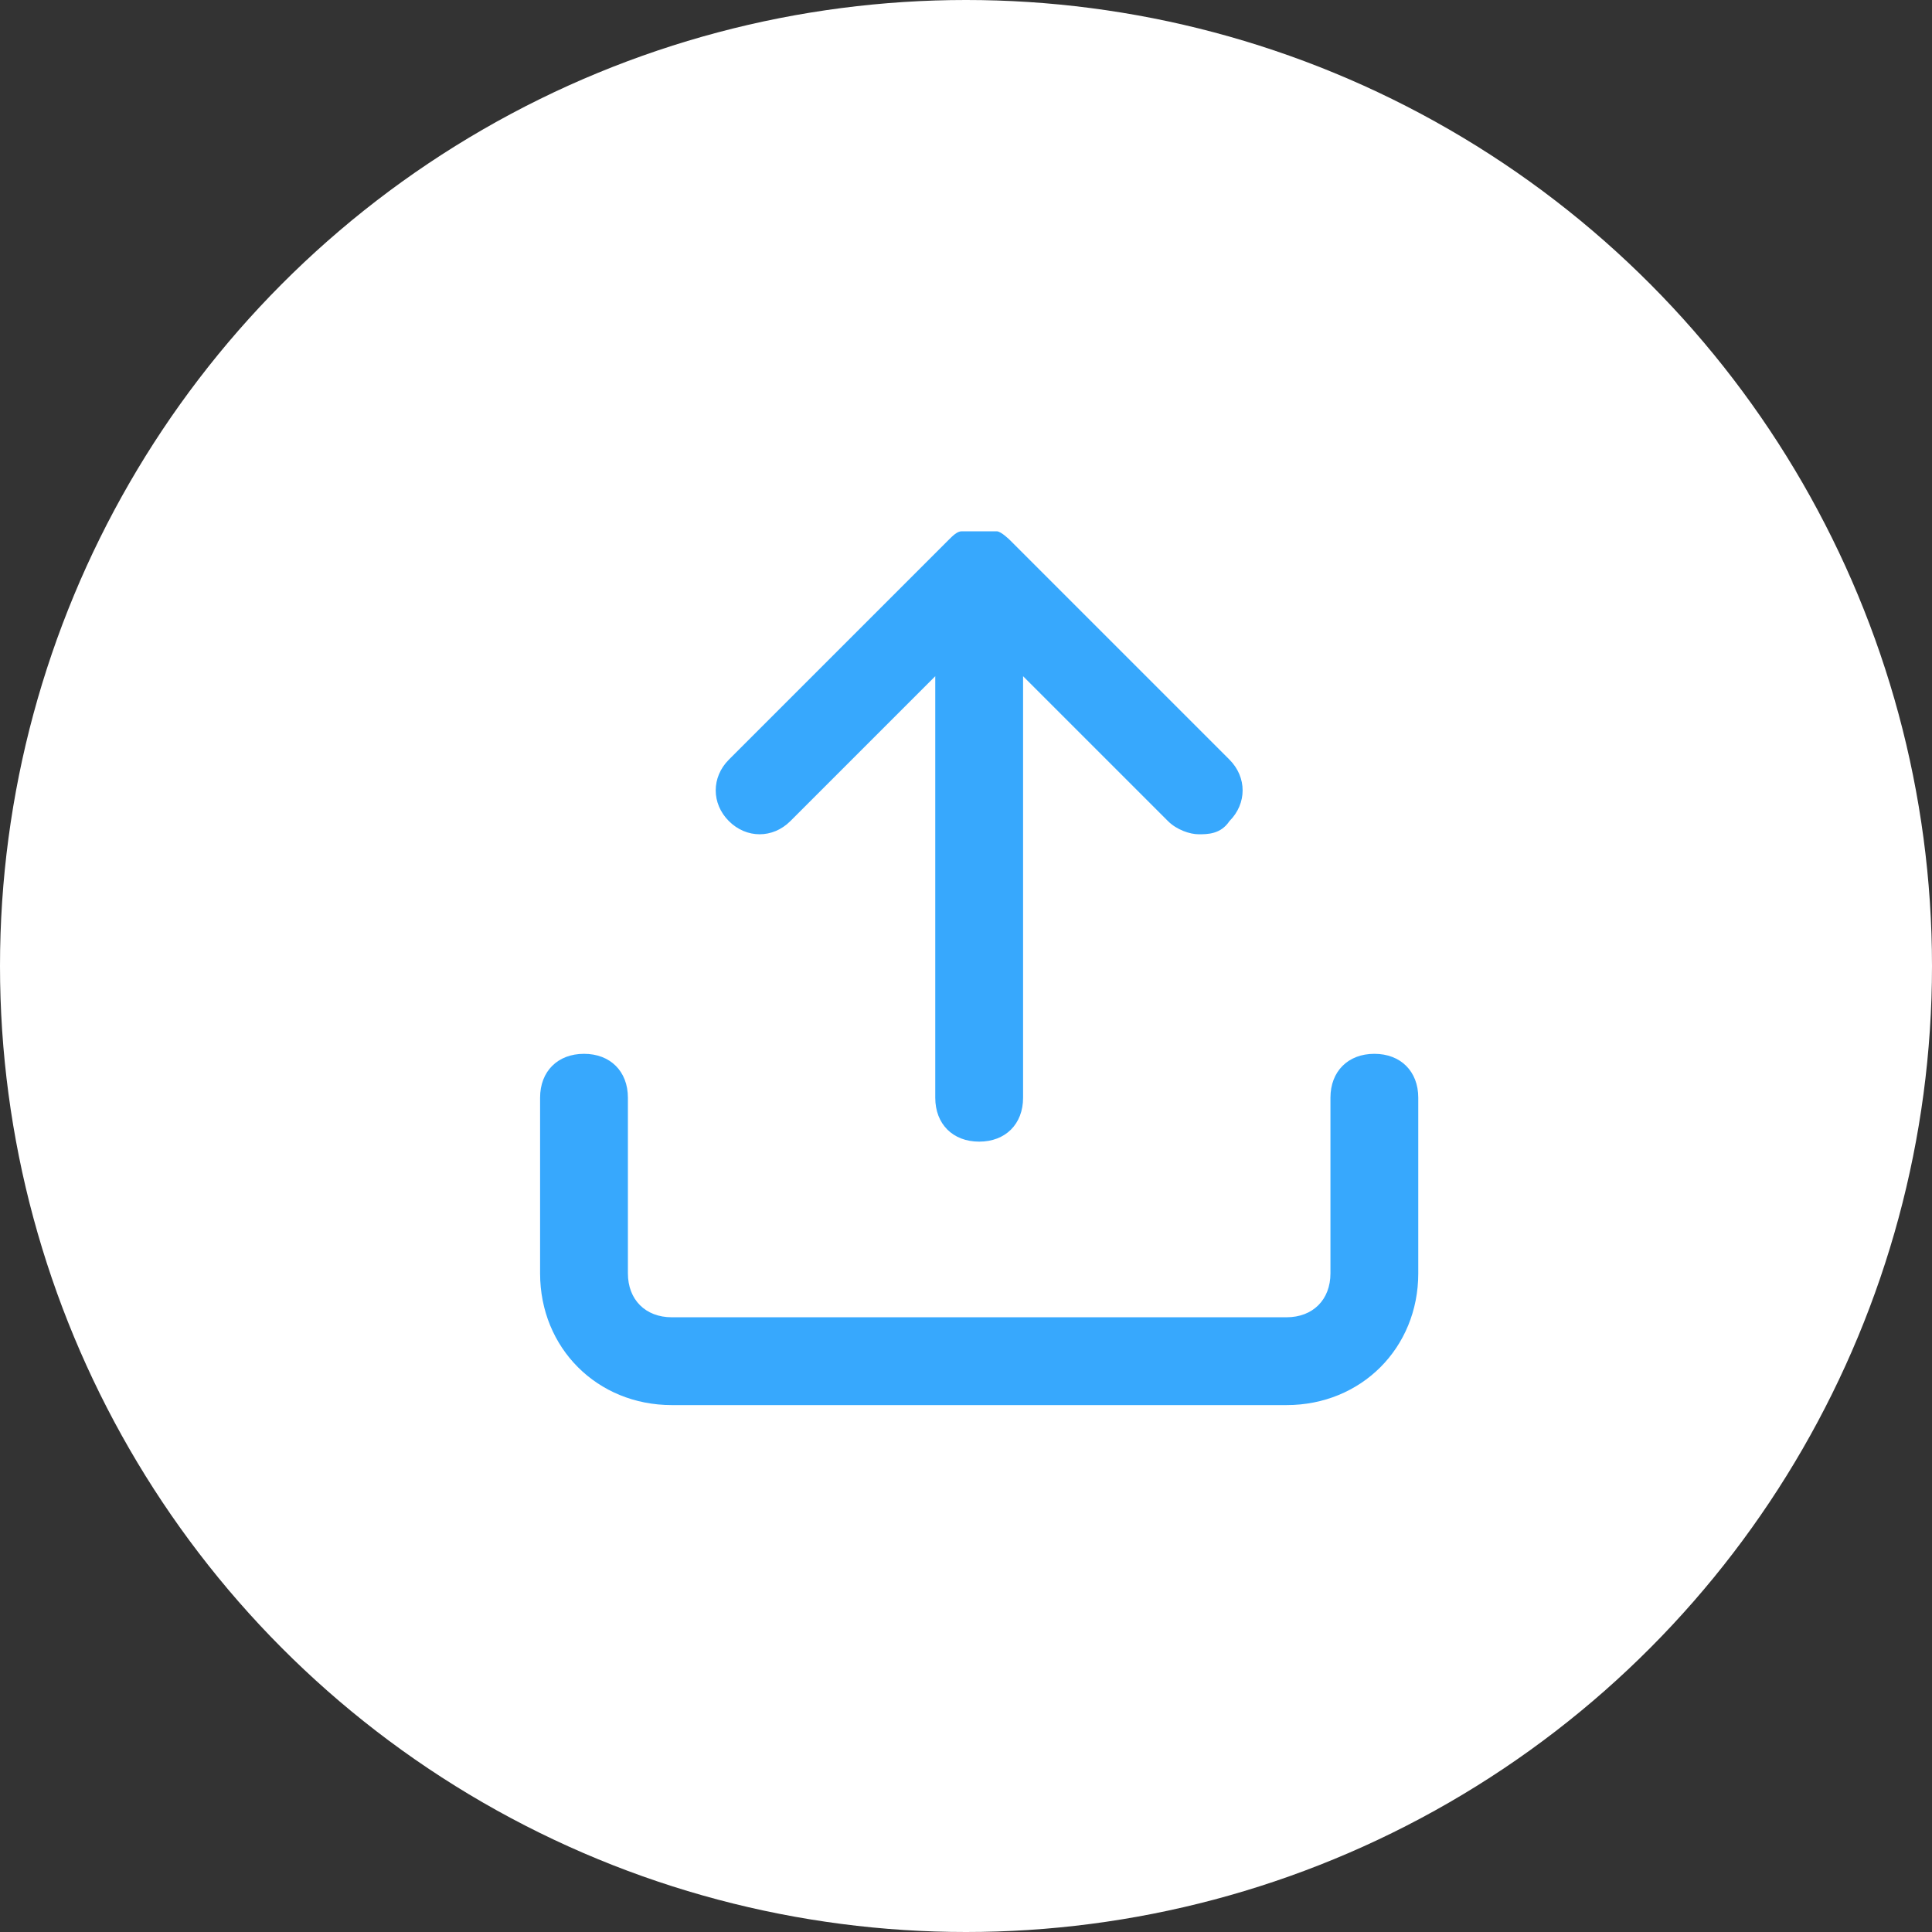
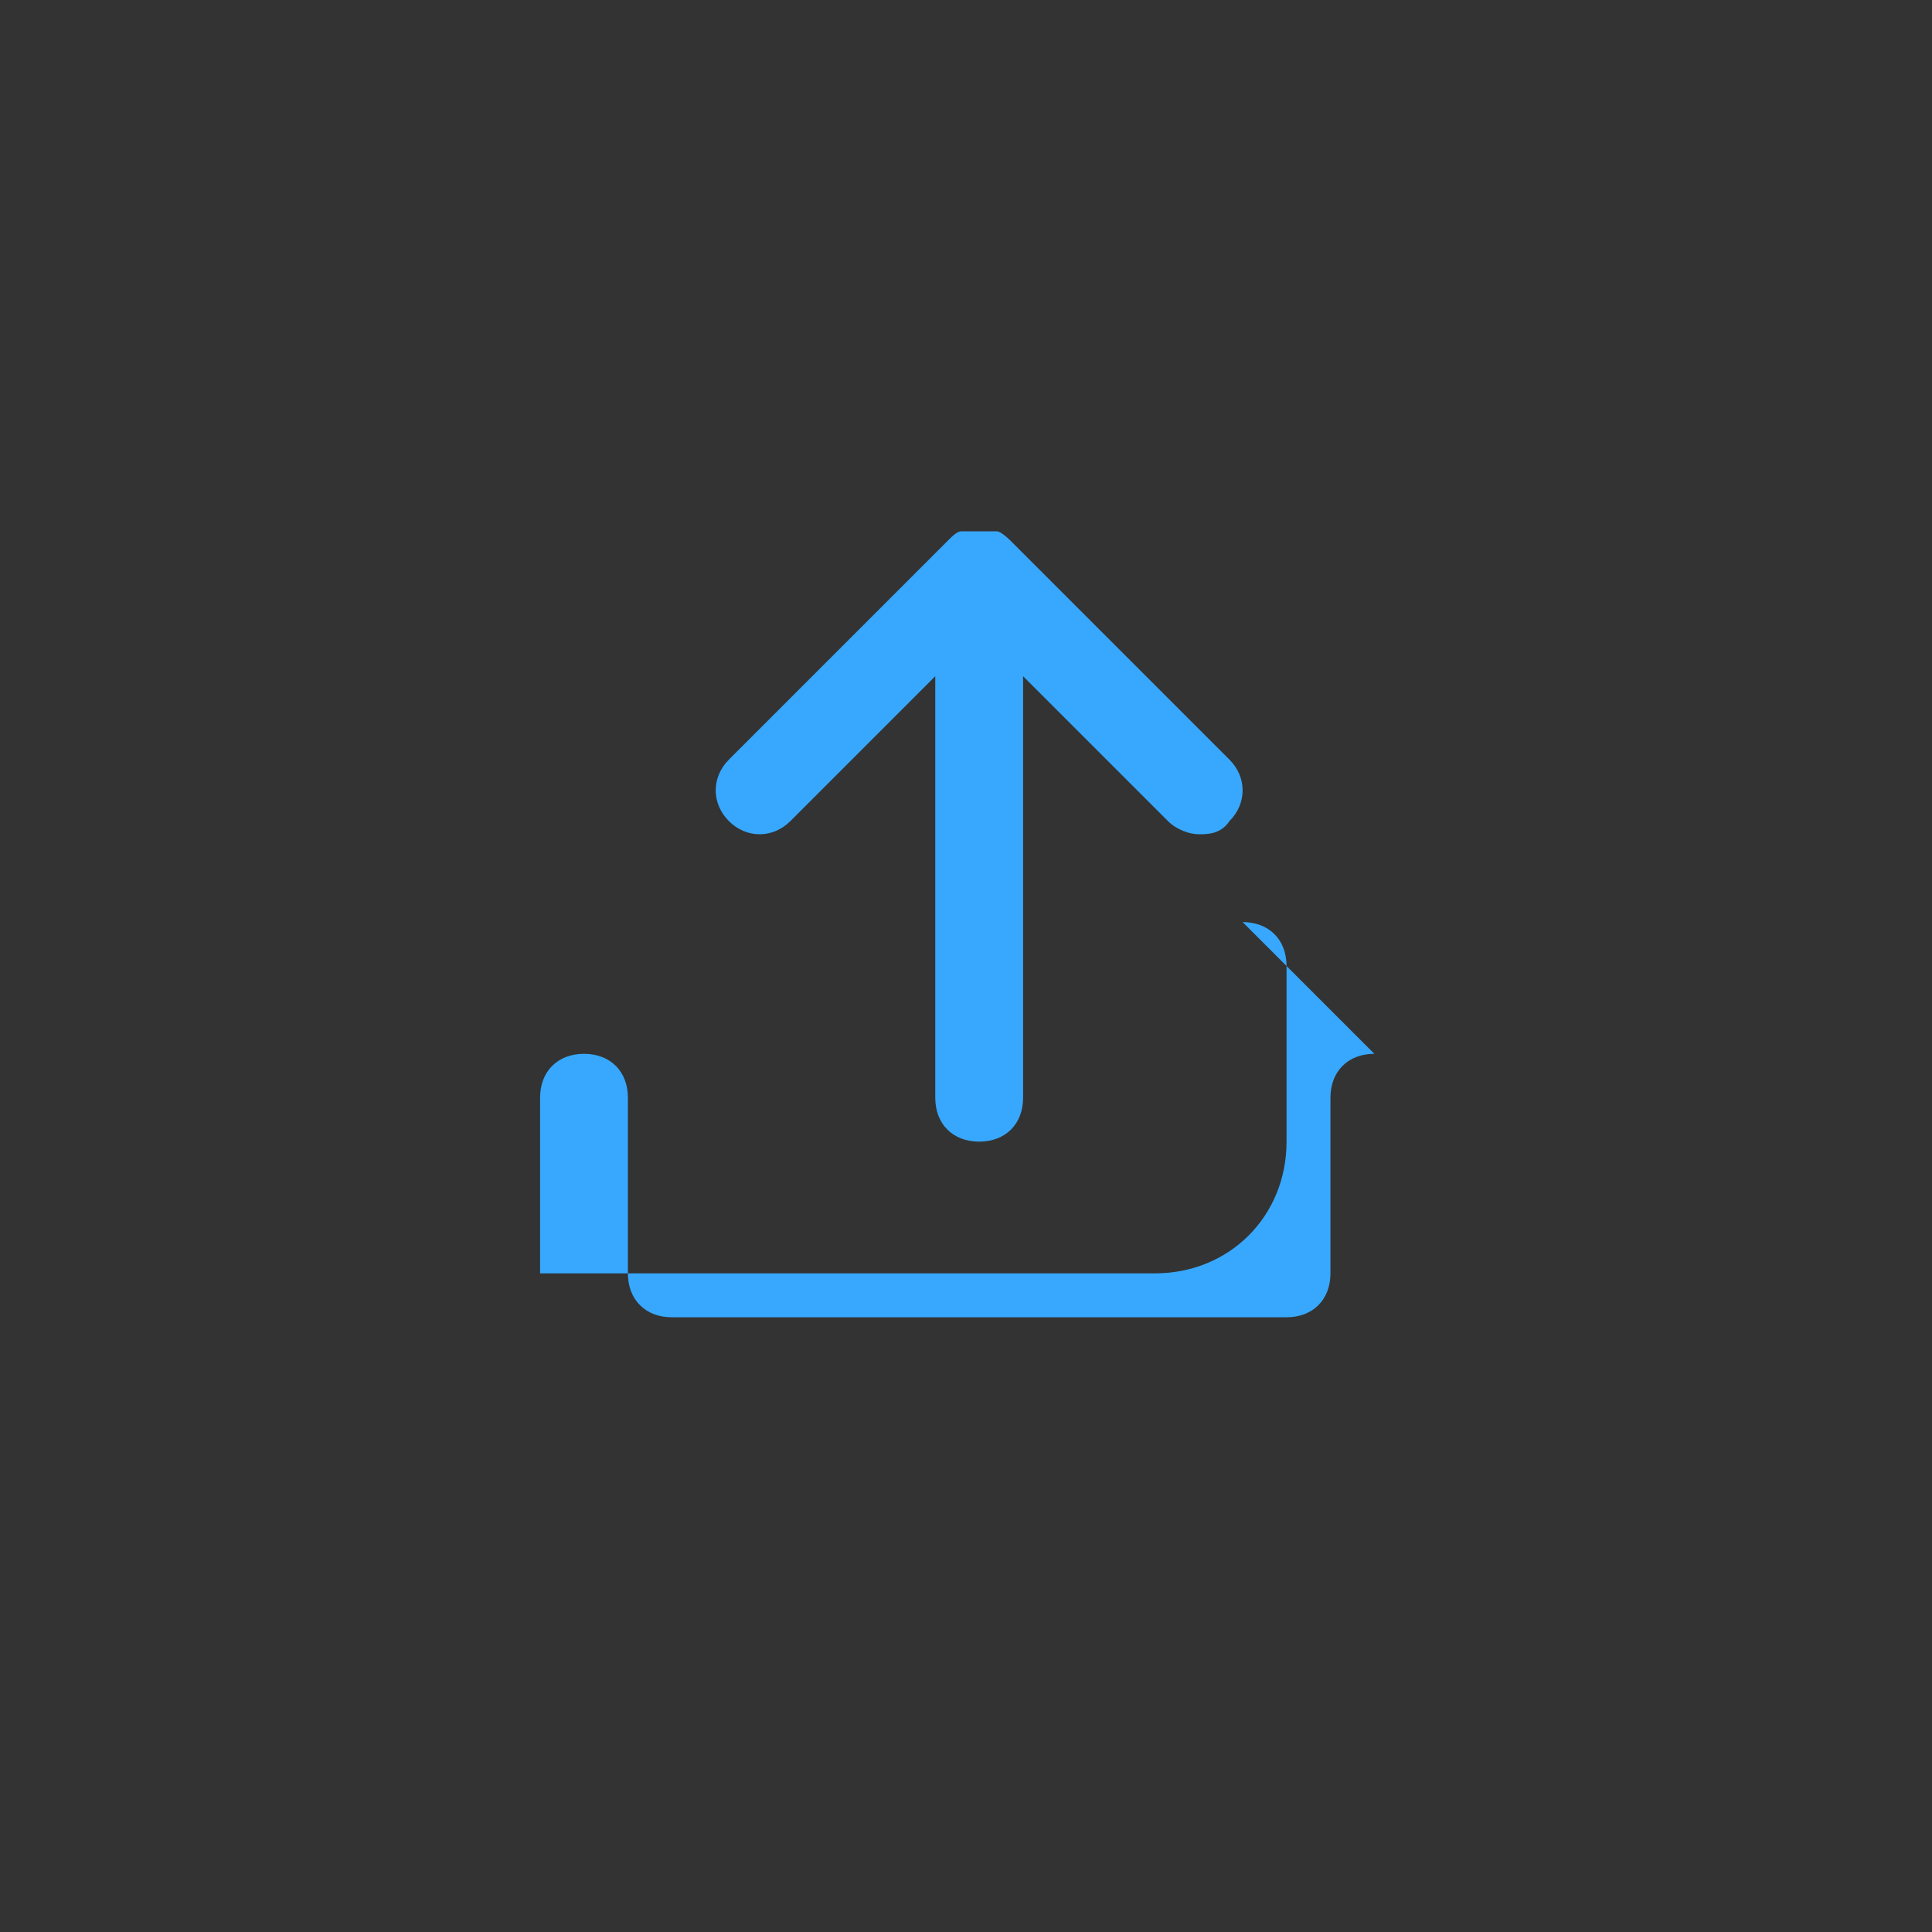
<svg xmlns="http://www.w3.org/2000/svg" id="_圖層_1" data-name="圖層 1" version="1.1" viewBox="0 0 44 44">
  <rect x="0" y="0" width="44" height="44" fill="#333333" stroke="none" />
  <defs>
    <style>
      .cls-1 {
        fill: #37a8fd;
      }

      .cls-1, .cls-2 {
        stroke-width: 0px;
      }

      .cls-2 {
        fill: #fff;
      }
    </style>
  </defs>
-   <circle class="cls-2" cx="22" cy="22" r="22" />
  <g>
-     <path class="cls-1" d="M31.3,24c-.6,0-1,.4-1,1v4c0,.6-.4,1-1,1h-14c-.6,0-1-.4-1-1v-4c0-.6-.4-1-1-1s-1,.4-1,1v4c0,1.7,1.3,3,3,3h14c1.7,0,3-1.3,3-3v-4c0-.6-.4-1-1-1Z" />
+     <path class="cls-1" d="M31.3,24c-.6,0-1,.4-1,1v4c0,.6-.4,1-1,1h-14c-.6,0-1-.4-1-1v-4c0-.6-.4-1-1-1s-1,.4-1,1v4h14c1.7,0,3-1.3,3-3v-4c0-.6-.4-1-1-1Z" />
    <path class="cls-1" d="M18,18.7l3.3-3.3v9.6c0,.6.4,1,1,1s1-.4,1-1v-9.6l3.3,3.3c.2.2.5.3.7.3s.5,0,.7-.3c.4-.4.4-1,0-1.4l-5-5s0,0,0,0c0,0-.2-.2-.3-.2-.1,0-.3,0-.4,0s-.3,0-.4,0c-.1,0-.2.1-.3.2l-5,5c-.4.4-.4,1,0,1.4s1,.4,1.4,0Z" />
  </g>
</svg>